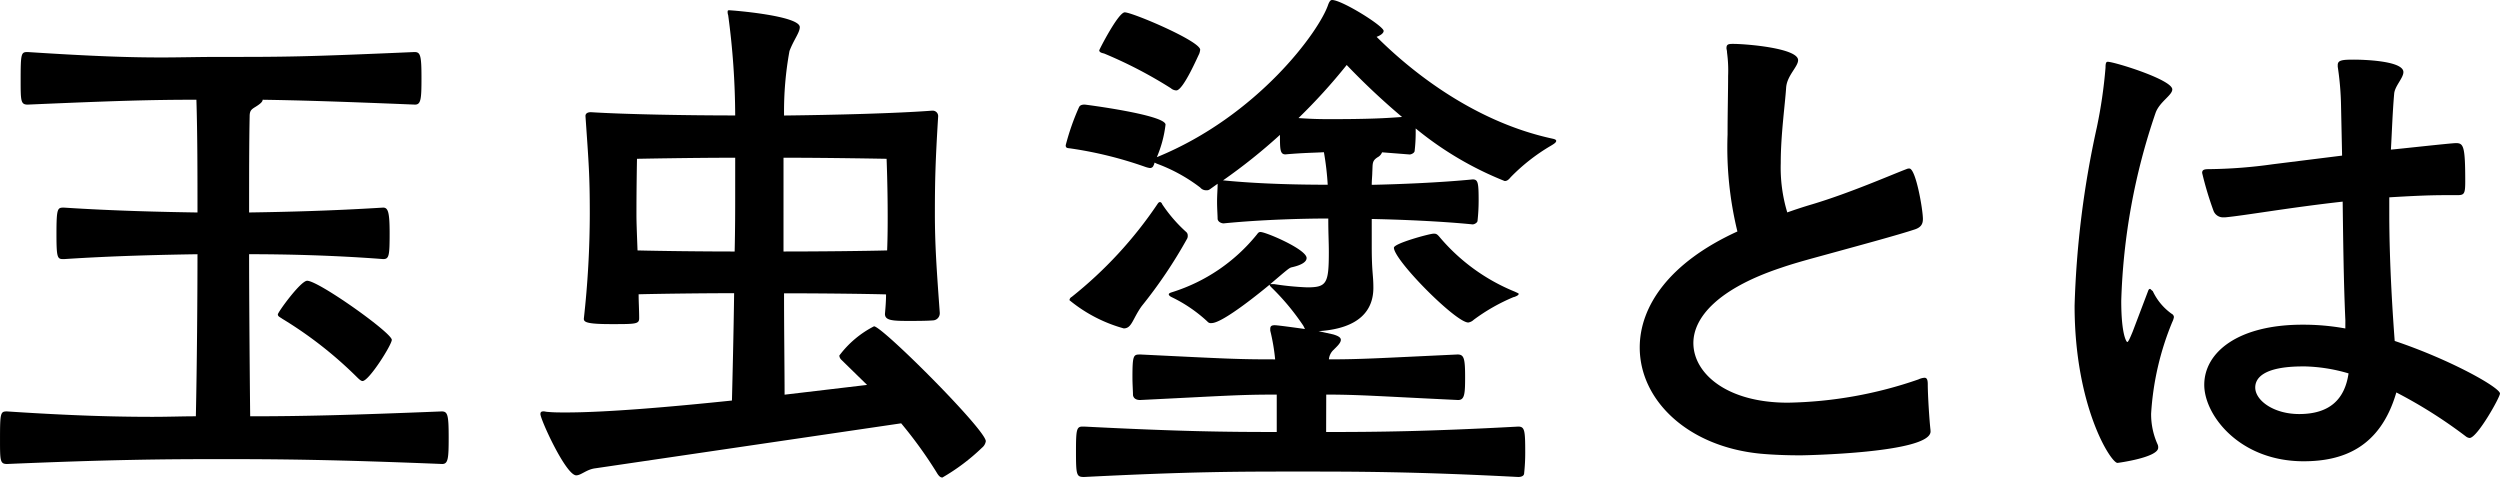
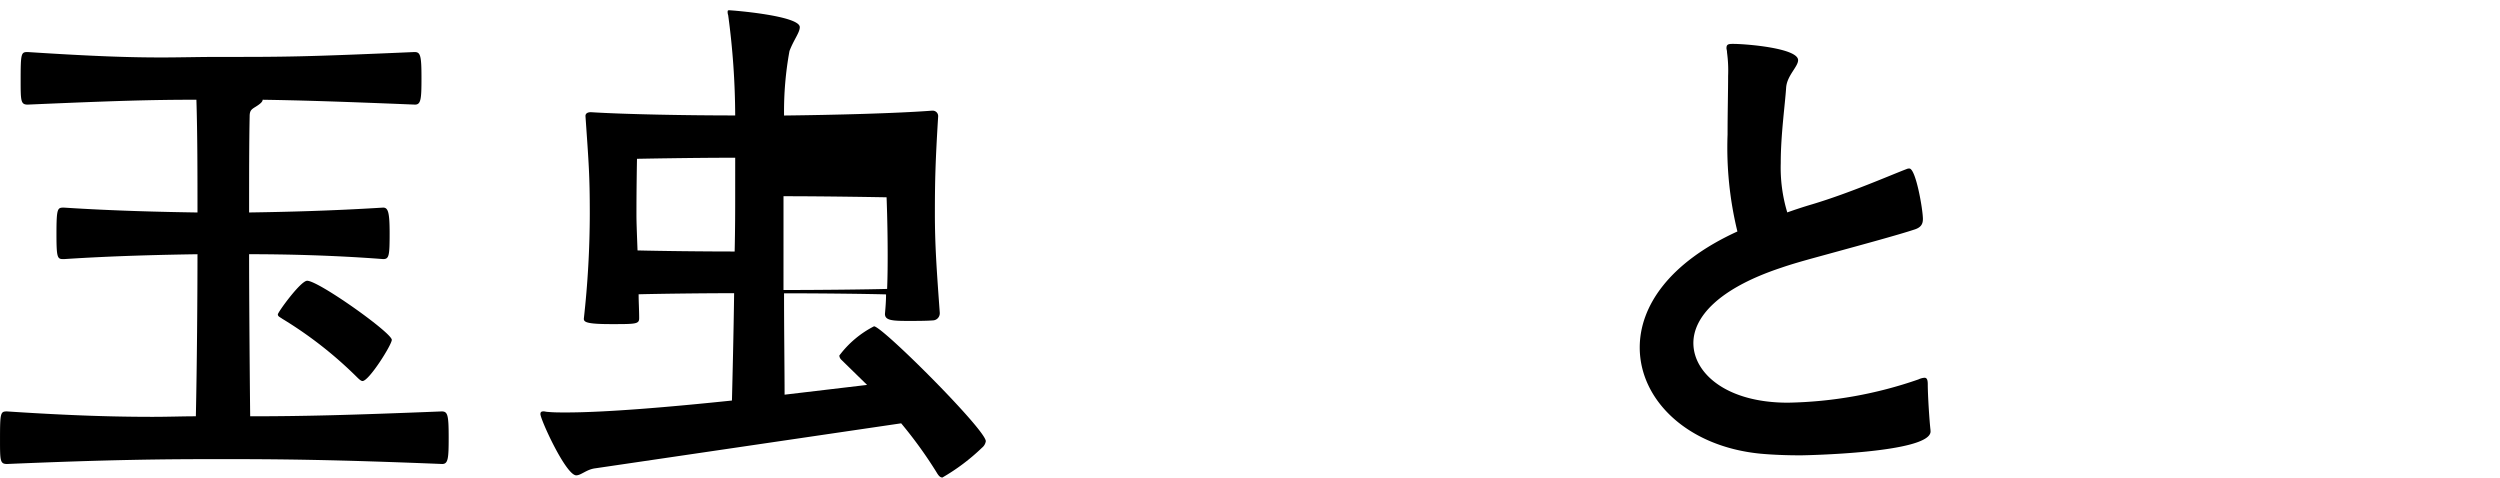
<svg xmlns="http://www.w3.org/2000/svg" width="178" height="34" viewBox="0 0 178 34">
  <defs>
    <style>
      .cls-1 {
        clip-path: url(#clip-path);
      }
    </style>
    <clipPath id="clip-path">
      <rect id="長方形_3033" data-name="長方形 3033" width="178" height="34" />
    </clipPath>
  </defs>
  <g id="グループ_16412" data-name="グループ 16412" transform="translate(0 0)">
    <g id="グループ_16411" data-name="グループ 16411" class="cls-1" transform="translate(0 0)">
      <path id="パス_17493" data-name="パス 17493" d="M17.809,29.295c3.671,0,6.915-.077,13.637-.347.426,0,.5.232.5,1.853,0,1.5-.039,1.89-.464,1.89-7.648-.308-11.4-.347-15.838-.347-4.1,0-7.881.04-15.143.347-.5,0-.5-.232-.5-1.774,0-1.892.038-1.969.5-1.969,4.674.309,7.764.386,10.391.386,1.083,0,2.087-.039,3.053-.039.077-3.512.116-8.644.116-11.539-2.549.039-5.988.116-9.5.347-.464,0-.541,0-.541-1.775,0-1.891.077-1.891.541-1.891,3.554.232,6.992.309,9.5.347,0-2.7,0-5.558-.077-8.028-3.207,0-5.8.077-12.014.347-.5,0-.5-.27-.5-1.775,0-1.891.038-1.968.5-1.968,4.751.309,7.3.386,9.5.386,1.391,0,2.627-.039,4.172-.039,4.752,0,5.873,0,13.868-.347.425,0,.5.232.5,1.852,0,1.5-.039,1.891-.464,1.891C23.874,6.873,21.4,6.8,18.7,6.757c0,.154-.193.309-.5.5s-.425.27-.425.695c-.039,1.814-.039,4.4-.039,6.831,2.627-.039,5.834-.116,9.542-.347.348,0,.464.309.464,1.814,0,1.621-.039,1.852-.464,1.852-3.516-.27-6.915-.347-9.542-.347,0,2.856.039,8.143.077,11.539m7.649-2.74a28.612,28.612,0,0,0-5.37-4.206c-.155-.116-.309-.155-.309-.309s1.623-2.394,2.087-2.394c.81,0,6.026,3.706,6.026,4.207,0,.347-1.622,2.933-2.086,2.933q-.116,0-.348-.232" transform="translate(0 0.345)" />
-       <path id="パス_17494" data-name="パス 17494" d="M38.766,33.276c-.619.077-1.005.5-1.353.5-.734,0-2.549-3.976-2.549-4.362,0-.154.077-.193.232-.193.077,0,.193.039.309.039.386.039.811.039,1.275.039,2.86,0,7.379-.386,11.821-.849.039-1.621.116-4.669.155-7.642-2.356,0-5.215.039-6.8.077,0,.54.039,1.119.039,1.7,0,.424-.232.424-2.009.424s-1.931-.154-1.931-.386a68.032,68.032,0,0,0,.424-7.486c0-2.741-.076-3.59-.308-6.947,0-.154.116-.27.386-.27,2.434.154,6.914.232,10.275.232a54.412,54.412,0,0,0-.5-7.14.678.678,0,0,1-.039-.232c0-.116.039-.116.116-.116.231,0,5.022.386,5.022,1.2,0,.386-.425.888-.734,1.7a23.9,23.9,0,0,0-.386,4.593c3.554-.039,8.035-.154,10.546-.347h.039a.389.389,0,0,1,.386.424c-.193,3.164-.232,4.515-.232,6.908,0,2.2.116,3.859.348,7.062v.039a.505.505,0,0,1-.464.5c-.5.039-1.2.039-1.777.039-1.16,0-1.662-.039-1.662-.5.04-.463.078-.926.078-1.389-1.392-.039-4.6-.077-7.263-.077,0,2.741.039,5.519.039,7.217l5.873-.695L56.3,25.557a.471.471,0,0,1-.155-.308,7.143,7.143,0,0,1,2.472-2.084c.581,0,7.958,7.37,7.958,8.181a.735.735,0,0,1-.27.463,14.5,14.5,0,0,1-2.82,2.122c-.154,0-.27-.116-.425-.385a30.814,30.814,0,0,0-2.511-3.474Zm9.966-22.114c-3.129,0-6.992.077-6.992.077s-.039,1.852-.039,3.976c0,.617.039,1.5.077,2.547,1.584.039,4.519.077,6.915.077.038-1.621.038-3.05.038-3.936Zm3.439,6.677c2.7,0,6.026-.039,7.379-.077.039-1,.039-1.852.039-2.431,0-2.161-.078-4.092-.078-4.092s-4.095-.077-7.339-.077Z" transform="translate(3.614 0.068)" />
-       <path id="パス_17495" data-name="パス 17495" d="M87.295,30.759c3.631,0,7.262-.039,13.675-.386.464,0,.5.27.5,1.852a13.374,13.374,0,0,1-.077,1.466c0,.193-.193.27-.425.27-7.379-.386-11.589-.386-15.645-.386-4.366,0-7.611,0-15.26.386-.541,0-.579-.116-.579-1.814,0-1.544.039-1.775.464-1.775h.116c6.8.347,10.006.386,13.714.386V28.095c-2.7,0-3.438.078-9.735.386-.27,0-.464-.116-.5-.347,0-.27-.039-.772-.039-1.273,0-1.621.077-1.621.579-1.621,6.3.309,6.915.347,9.581.347a14.048,14.048,0,0,0-.348-2.045v-.116c0-.154.039-.27.309-.27.077,0,.232,0,2.163.27l-.116-.232a16.9,16.9,0,0,0-2.24-2.7c-.077-.078-.155-.154-.155-.194v-.037c-.464.386-3.322,2.74-4.133,2.74a.32.32,0,0,1-.309-.116,10.281,10.281,0,0,0-2.549-1.736c-.156-.077-.194-.154-.194-.193,0-.077.116-.116.232-.154a12.588,12.588,0,0,0,6.027-4.092c.116-.154.155-.193.27-.193.386,0,3.283,1.235,3.283,1.852,0,.271-.348.5-1.043.657-.193.037-.309.153-1.545,1.2h.27a20.084,20.084,0,0,0,2.357.232c1.389,0,1.544-.27,1.544-2.509,0-.771-.039-1.235-.039-2.393-1.737,0-4.751.077-7.455.347-.116,0-.386-.077-.425-.309,0-.27-.039-.733-.039-1.235,0-.463.039-.926.039-1.2v-.077l-.541.386a.368.368,0,0,1-.27.077.538.538,0,0,1-.425-.193,11.75,11.75,0,0,0-3.091-1.7l-.155-.077c-.039.077-.039.154-.077.193a.257.257,0,0,1-.27.193,1.762,1.762,0,0,1-.309-.077,28.036,28.036,0,0,0-5.292-1.312c-.232-.039-.386,0-.386-.232a17,17,0,0,1,.927-2.663c.039-.078.077-.233.425-.233.039,0,5.756.733,5.756,1.429a8.406,8.406,0,0,1-.618,2.315C82.426,8.259,86.831,2.2,87.448.309,87.526.116,87.6,0,87.718,0c.7,0,3.671,1.852,3.671,2.2,0,.154-.193.309-.5.424,2.047,2.045,6.605,5.982,12.555,7.256.155.037.232.077.232.154,0,.116-.193.232-.386.347a13.571,13.571,0,0,0-2.858,2.238c-.155.193-.27.27-.425.27a23.887,23.887,0,0,1-6.336-3.743v.309a11.415,11.415,0,0,1-.077,1.312c-.039.154-.27.232-.348.232l-1.97-.154a.659.659,0,0,1-.309.347c-.425.27-.348.463-.386,1.08,0,.232-.039.54-.039.888,1.893-.039,4.828-.154,7.185-.386.386,0,.426.232.426,1.544a13.267,13.267,0,0,1-.077,1.389c0,.154-.233.27-.349.27-2.318-.232-5.253-.347-7.185-.386V17.52c0,1.929.116,2.008.116,2.972,0,1.544-.927,2.894-3.9,3.087l1.044.232c.386.116.54.232.54.386,0,.232-.308.5-.54.733a1.049,1.049,0,0,0-.31.656c2.28,0,3.4-.077,9.156-.347.464,0,.542.27.542,1.621,0,1.2-.04,1.621-.5,1.621-5.679-.27-7.07-.386-9.388-.386ZM77.442,16.787a.43.43,0,0,1-.038.193A33.714,33.714,0,0,1,74.159,21.8c-.657.926-.7,1.582-1.275,1.582a10.5,10.5,0,0,1-3.863-2.007.279.279,0,0,1,.155-.232,29.457,29.457,0,0,0,6.1-6.6c.077-.116.116-.154.193-.154.039,0,.116.039.155.154a10.387,10.387,0,0,0,1.7,1.968.322.322,0,0,1,.116.27m-1.2-10.5a31.546,31.546,0,0,0-4.751-2.47c-.155-.039-.348-.077-.348-.232,0-.039,1.352-2.7,1.816-2.7.541,0,5.37,2.045,5.37,2.663a1.191,1.191,0,0,1-.077.309c-.039.039-1.12,2.587-1.622,2.587a.632.632,0,0,1-.387-.155m3.748,6.561c2.7.27,5.678.309,7.418.309a20.328,20.328,0,0,0-.27-2.315c-.658.039-1.429.039-2.744.154-.386,0-.386-.386-.386-1.389a40.287,40.287,0,0,1-4.056,3.241Zm5.332-4.438c1.08.077,1.738.077,2.318.077,2.858,0,4.017-.077,5.06-.155a50.438,50.438,0,0,1-3.94-3.7,40.774,40.774,0,0,1-3.438,3.783m15.336,12.735A13.41,13.41,0,0,0,97.8,22.77a.721.721,0,0,1-.386.193c-.89,0-5.293-4.438-5.293-5.326,0-.309,2.549-1,2.82-1,.154,0,.232,0,.425.232a13.8,13.8,0,0,0,5.37,3.9c.155.077.27.116.27.154q0,.116-.348.232" transform="translate(7.126 0)" />
+       <path id="パス_17494" data-name="パス 17494" d="M38.766,33.276c-.619.077-1.005.5-1.353.5-.734,0-2.549-3.976-2.549-4.362,0-.154.077-.193.232-.193.077,0,.193.039.309.039.386.039.811.039,1.275.039,2.86,0,7.379-.386,11.821-.849.039-1.621.116-4.669.155-7.642-2.356,0-5.215.039-6.8.077,0,.54.039,1.119.039,1.7,0,.424-.232.424-2.009.424s-1.931-.154-1.931-.386a68.032,68.032,0,0,0,.424-7.486c0-2.741-.076-3.59-.308-6.947,0-.154.116-.27.386-.27,2.434.154,6.914.232,10.275.232a54.412,54.412,0,0,0-.5-7.14.678.678,0,0,1-.039-.232c0-.116.039-.116.116-.116.231,0,5.022.386,5.022,1.2,0,.386-.425.888-.734,1.7a23.9,23.9,0,0,0-.386,4.593c3.554-.039,8.035-.154,10.546-.347h.039a.389.389,0,0,1,.386.424c-.193,3.164-.232,4.515-.232,6.908,0,2.2.116,3.859.348,7.062v.039a.505.505,0,0,1-.464.5c-.5.039-1.2.039-1.777.039-1.16,0-1.662-.039-1.662-.5.04-.463.078-.926.078-1.389-1.392-.039-4.6-.077-7.263-.077,0,2.741.039,5.519.039,7.217l5.873-.695L56.3,25.557a.471.471,0,0,1-.155-.308,7.143,7.143,0,0,1,2.472-2.084c.581,0,7.958,7.37,7.958,8.181a.735.735,0,0,1-.27.463,14.5,14.5,0,0,1-2.82,2.122c-.154,0-.27-.116-.425-.385a30.814,30.814,0,0,0-2.511-3.474Zm9.966-22.114c-3.129,0-6.992.077-6.992.077s-.039,1.852-.039,3.976c0,.617.039,1.5.077,2.547,1.584.039,4.519.077,6.915.077.038-1.621.038-3.05.038-3.936m3.439,6.677c2.7,0,6.026-.039,7.379-.077.039-1,.039-1.852.039-2.431,0-2.161-.078-4.092-.078-4.092s-4.095-.077-7.339-.077Z" transform="translate(3.614 0.068)" />
      <path id="パス_17496" data-name="パス 17496" d="M126.491,30.429c0,1.544-9.04,1.7-9.233,1.7-1.043,0-2.009-.039-2.86-.116-5.215-.5-8.614-3.82-8.614-7.564,0-2.894,2.047-6.02,6.954-8.259a25.2,25.2,0,0,1-.7-6.907c0-1.582.039-3.049.039-4.168A9.556,9.556,0,0,0,112,3.452c0-.153-.04-.232-.04-.309,0-.27.116-.309.464-.309.967,0,4.636.309,4.636,1.158,0,.463-.773,1.08-.85,1.929-.077,1.236-.386,3.358-.386,5.4a11.052,11.052,0,0,0,.464,3.512c.541-.192,1.12-.386,1.777-.579,2.7-.809,5.6-2.084,6.721-2.508a.427.427,0,0,1,.194-.039c.464,0,.966,2.934.966,3.589,0,.348-.116.619-.657.773-1.043.346-3.593,1.042-5.564,1.582-1.391.386-2.743.733-3.863,1.119-4.521,1.5-6.259,3.55-6.259,5.364,0,2.123,2.318,4.246,6.722,4.246a29.8,29.8,0,0,0,9.309-1.659,1.183,1.183,0,0,1,.426-.116c.155,0,.232.116.232.463,0,.772.116,2.585.193,3.241Z" transform="translate(10.965 0.291)" />
-       <path id="パス_17497" data-name="パス 17497" d="M139.055,20.368c.039-.116.077-.193.155-.193.039,0,.077.077.193.154a4.1,4.1,0,0,0,1.352,1.621.28.28,0,0,1,.155.232,1.226,1.226,0,0,1-.116.347,20.2,20.2,0,0,0-1.507,6.523,5.2,5.2,0,0,0,.464,2.2.489.489,0,0,1,.039.232c0,.695-2.858,1.08-2.9,1.08-.464,0-3.052-4.013-3.052-11.192a67.508,67.508,0,0,1,1.584-12.7,34.1,34.1,0,0,0,.618-4.245c0-.309.039-.424.154-.424.464,0,4.6,1.273,4.6,1.968,0,.424-.927.888-1.2,1.7a45.243,45.243,0,0,0-2.434,13.353c0,2.47.386,2.934.425,2.934.077,0,.193-.27.386-.733Zm14.062,2.045c-.116-2.547-.154-5.441-.192-8.452-3.825.426-7.031,1-8.384,1.12h-.116a.723.723,0,0,1-.694-.463,23.639,23.639,0,0,1-.811-2.7c0-.232.153-.27.5-.27a34.877,34.877,0,0,0,4.519-.347l4.945-.617-.077-3.627a20.642,20.642,0,0,0-.233-2.7V4.237c0-.347.31-.386,1.16-.386.386,0,3.515.039,3.515.888,0,.424-.618,1-.657,1.544-.116,1.312-.155,2.624-.232,3.975.5-.039,4.288-.463,4.635-.463.541,0,.657.232.657,2.74,0,.889-.077.965-.579.965h-.85c-1.313,0-2.665.078-3.979.155v1.158c0,3.7.27,7.526.386,9.068,4.017,1.352,7.495,3.32,7.495,3.744,0,.27-1.624,3.164-2.163,3.164a.513.513,0,0,1-.272-.116,33.887,33.887,0,0,0-4.944-3.126c-1.159,3.975-3.863,4.9-6.606,4.9-4.558,0-7.07-3.28-7.07-5.441,0-2.315,2.4-4.283,6.993-4.283a16.689,16.689,0,0,1,3.052.269ZM150.1,25.694c-2.9,0-3.4.888-3.4,1.5,0,.926,1.313,1.891,3.129,1.891,2.163,0,3.245-1.042,3.515-2.894a11.834,11.834,0,0,0-3.245-.5" transform="translate(13.873 0.395)" />
    </g>
  </g>
</svg>